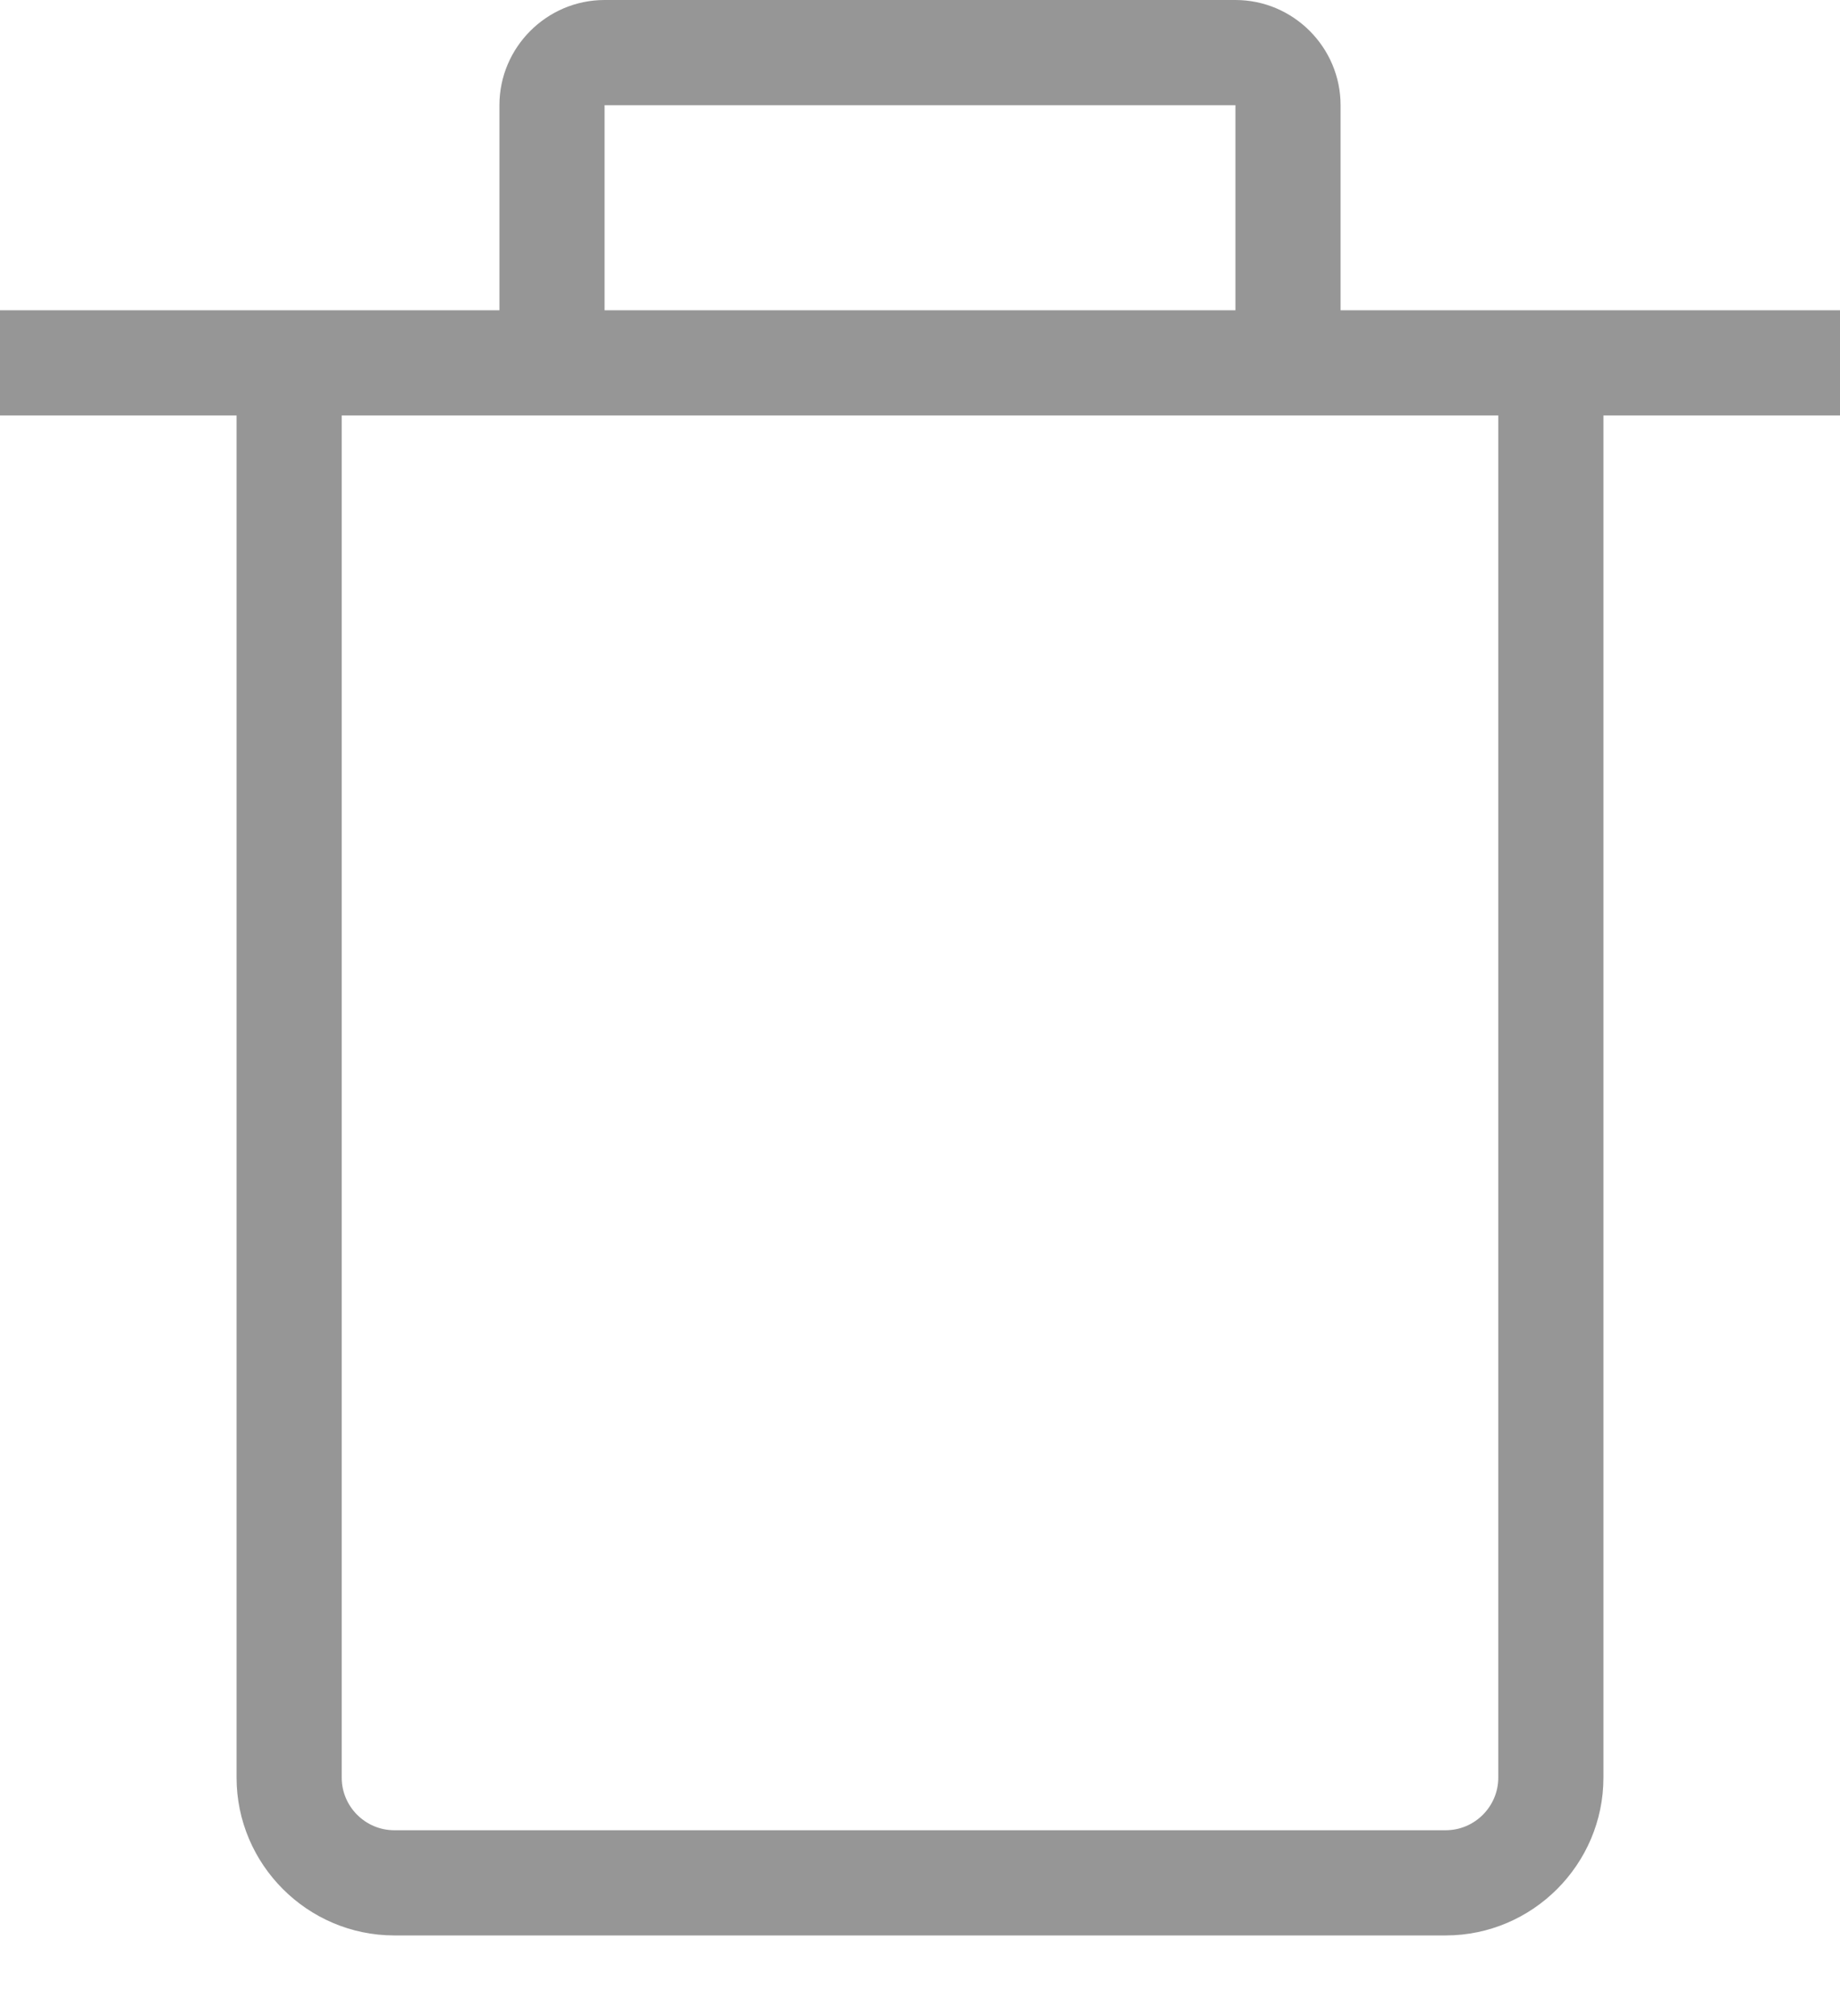
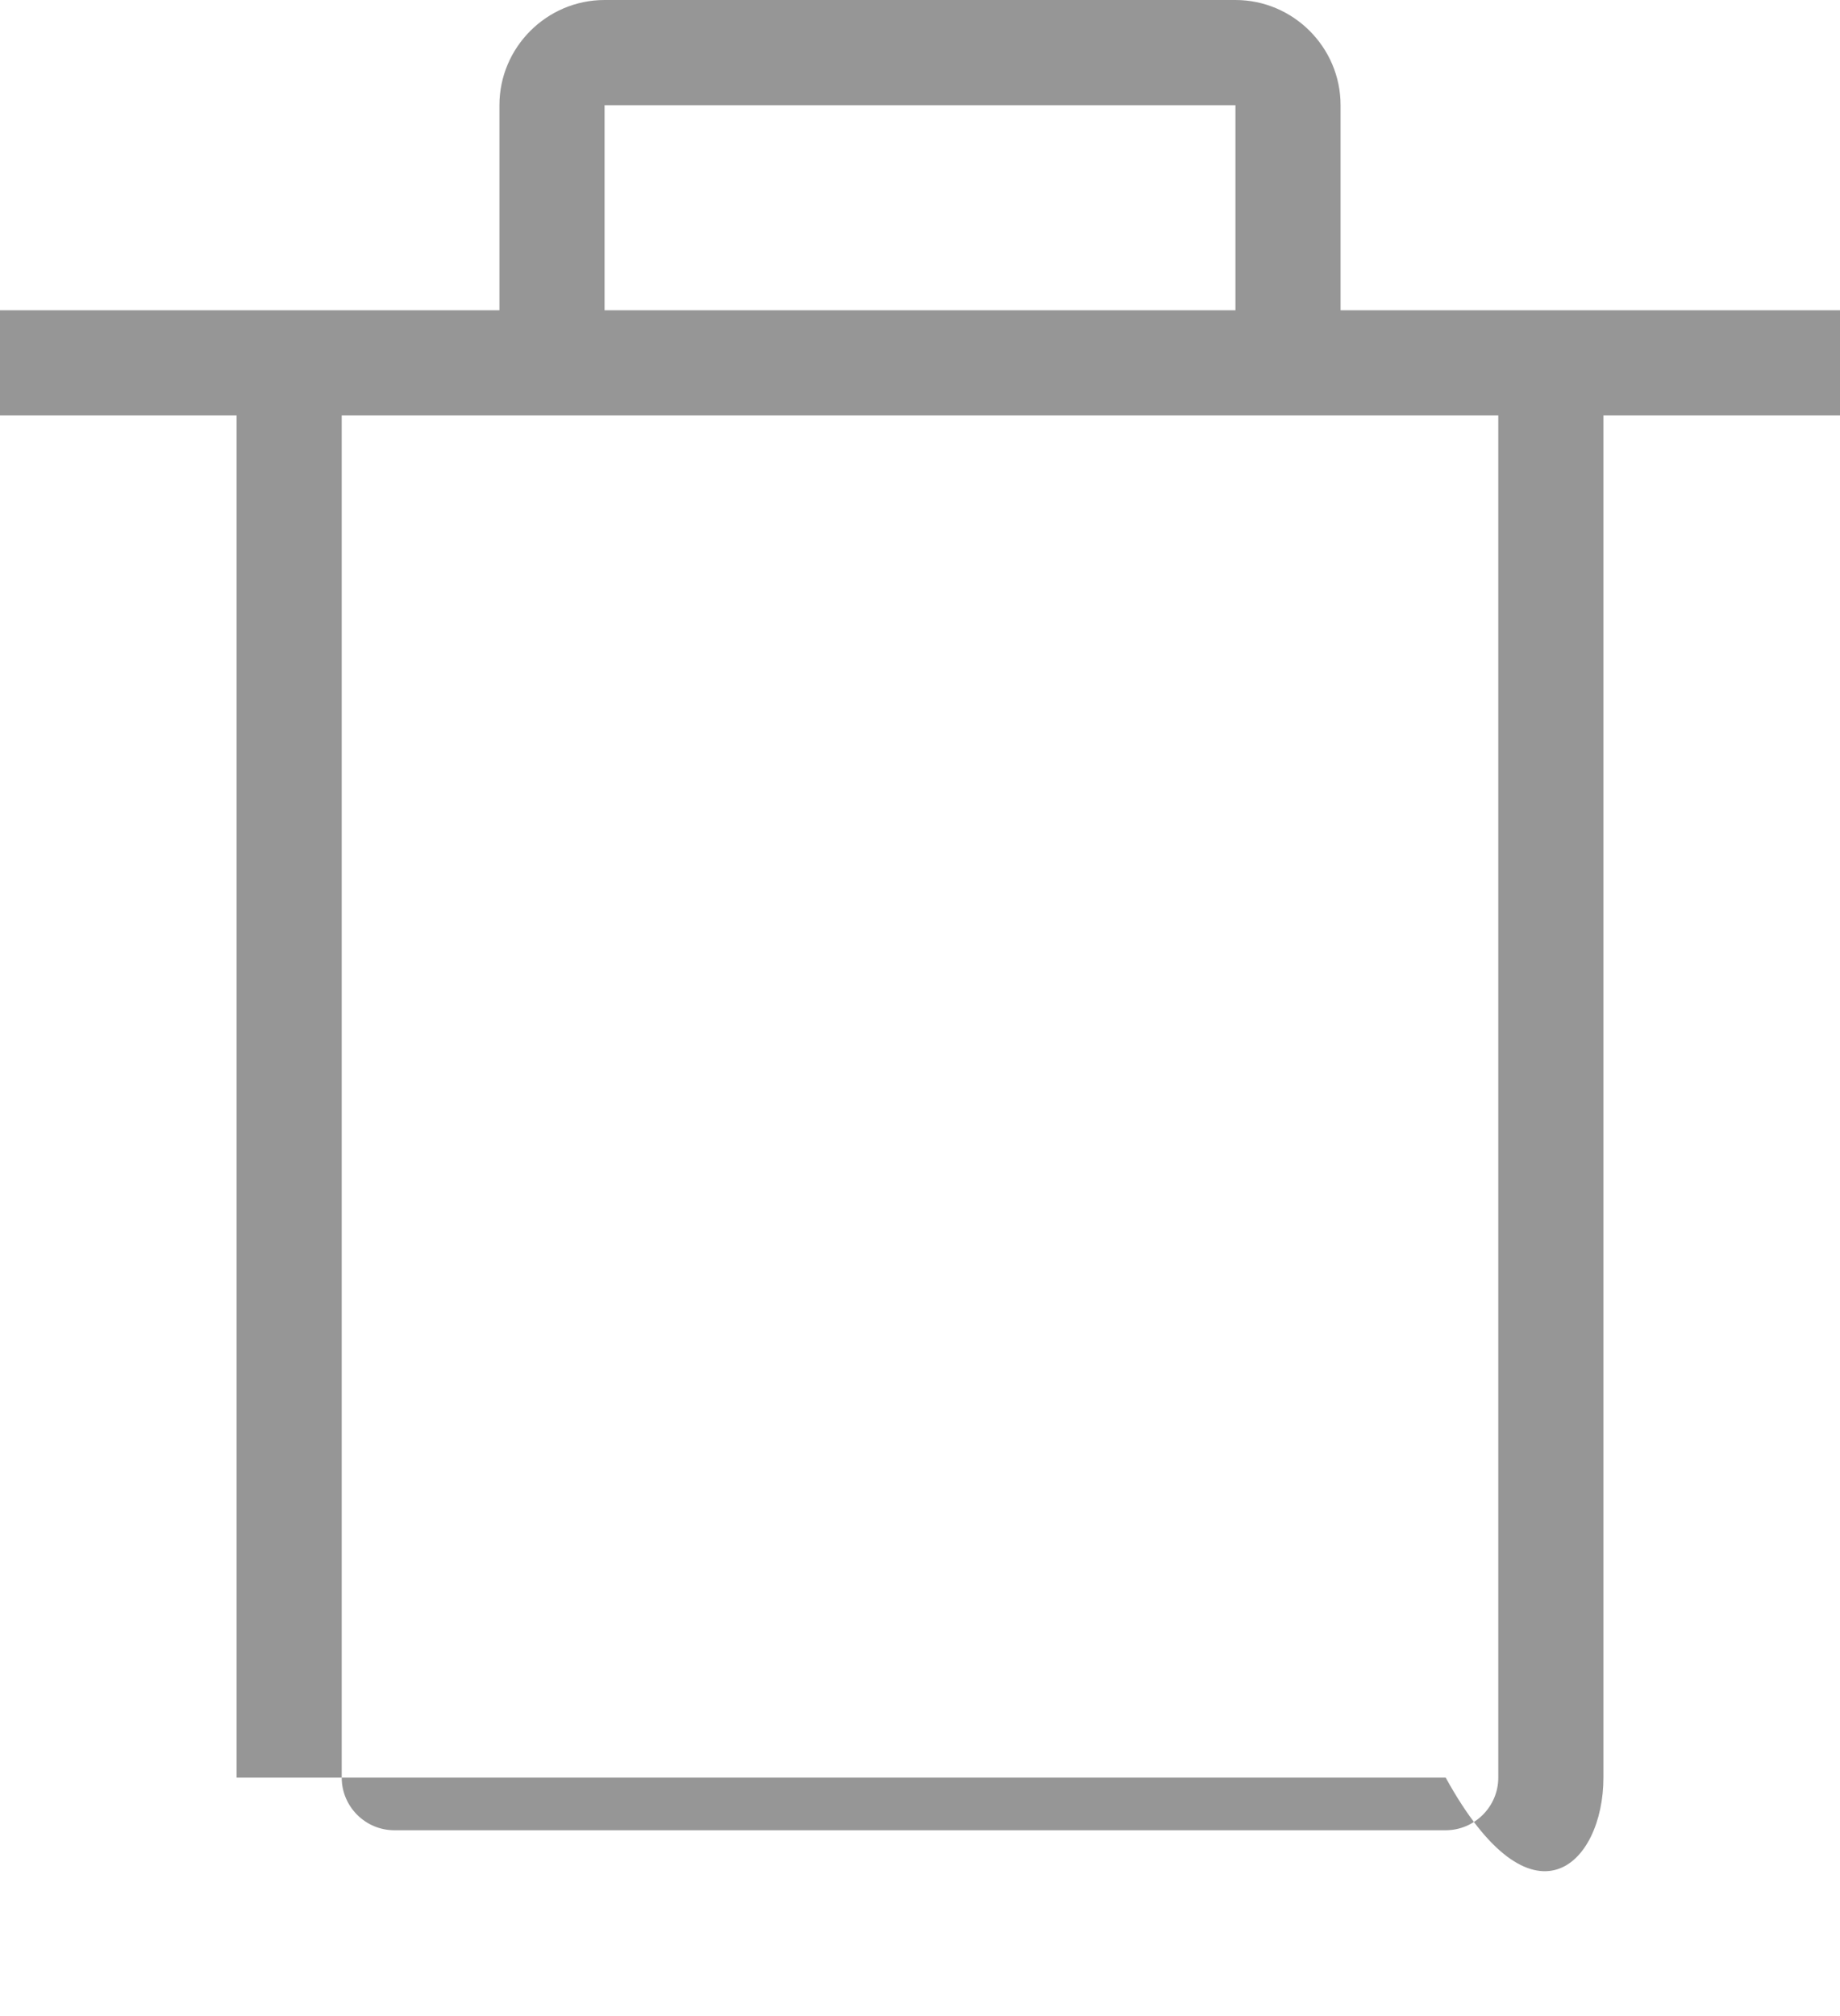
<svg xmlns="http://www.w3.org/2000/svg" width="21" height="23" viewBox="0 0 21 23" fill="none">
-   <path d="M15.3 1.2C15.3 0.54 14.76 0 14.1 0H6.9C6.24 0 5.7 0.54 5.7 1.2L5.7 3.54H0V4.74H2.7V20.28C2.7 21.27 3.51 22.08 4.5 22.08H16.5C17.49 22.08 18.3 21.27 18.3 20.28V4.74H21V3.54H15.3L15.3 1.2ZM6.9 1.2H14.1V3.54H6.9V1.2ZM17.1 20.28C17.1 20.61 16.83 20.88 16.5 20.88H4.5C4.17 20.88 3.9 20.61 3.9 20.28V4.74H17.1L17.1 20.28Z" fill="#969696" />
+   <path d="M15.3 1.2C15.3 0.54 14.76 0 14.1 0H6.9C6.24 0 5.7 0.54 5.7 1.2L5.7 3.54H0V4.74H2.7V20.28H16.5C17.49 22.08 18.3 21.27 18.3 20.28V4.74H21V3.54H15.3L15.3 1.2ZM6.9 1.2H14.1V3.54H6.9V1.2ZM17.1 20.28C17.1 20.61 16.83 20.88 16.5 20.88H4.5C4.17 20.88 3.9 20.61 3.9 20.28V4.74H17.1L17.1 20.28Z" fill="#969696" />
</svg>